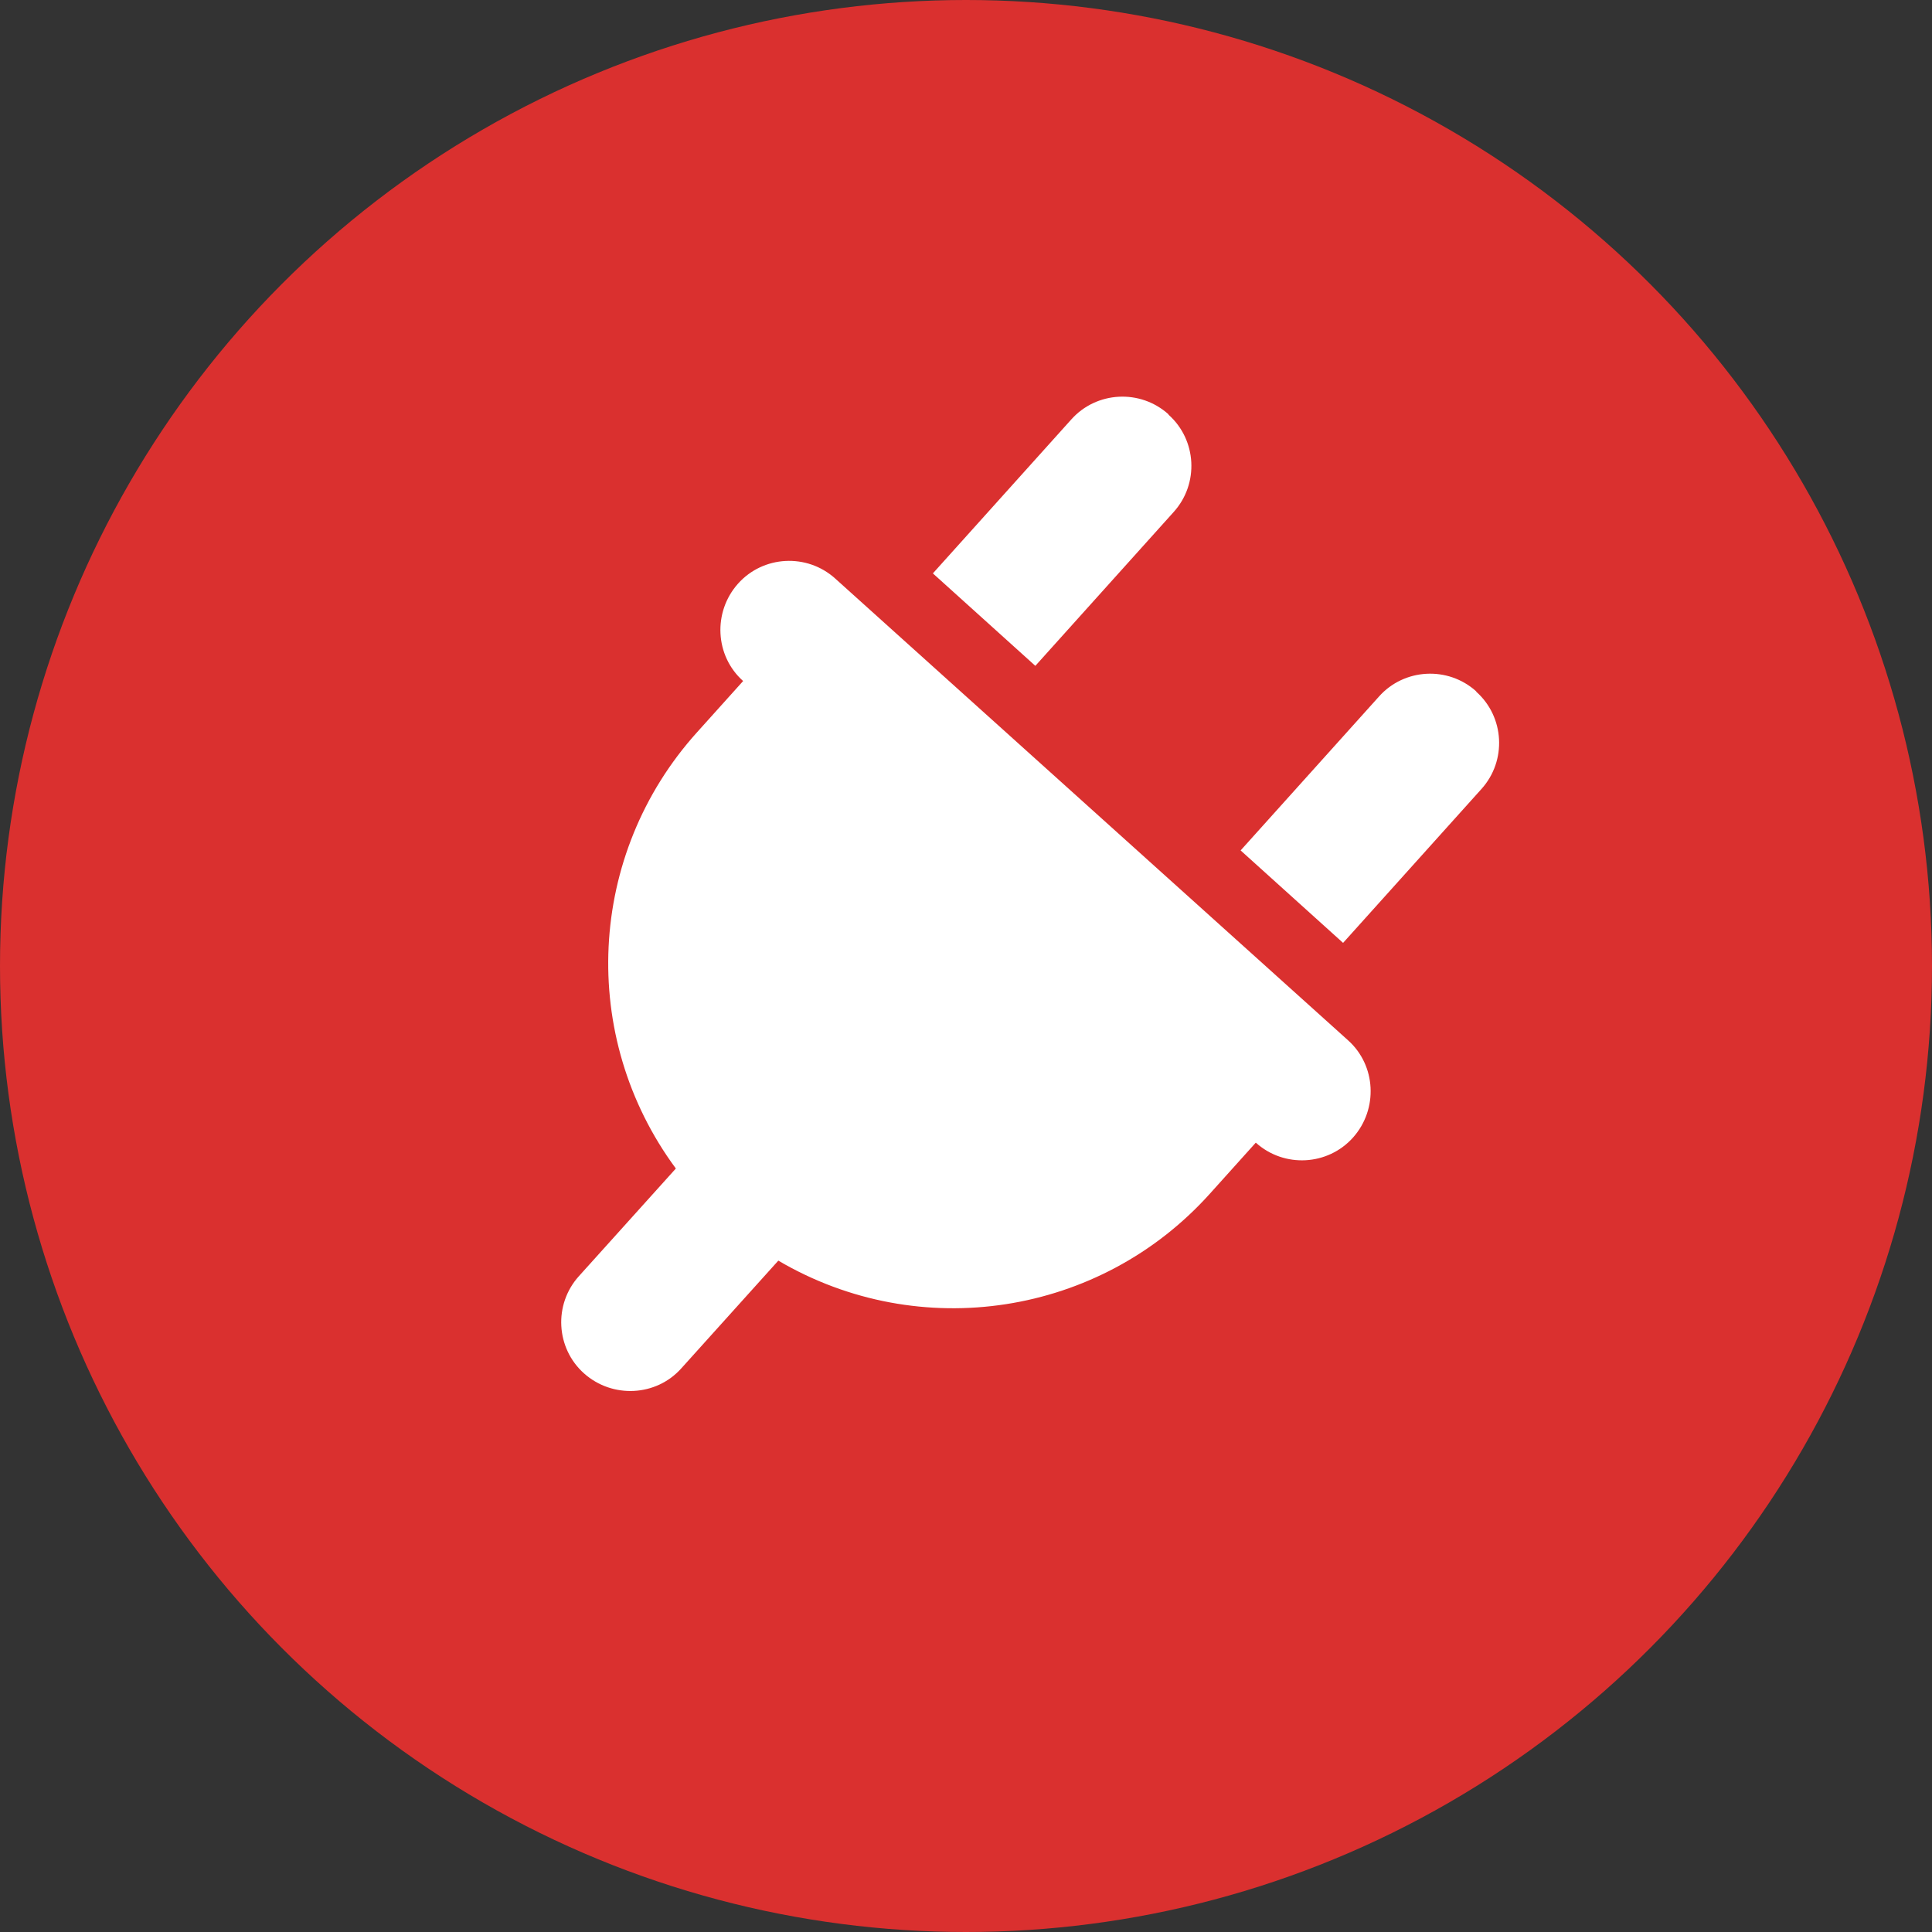
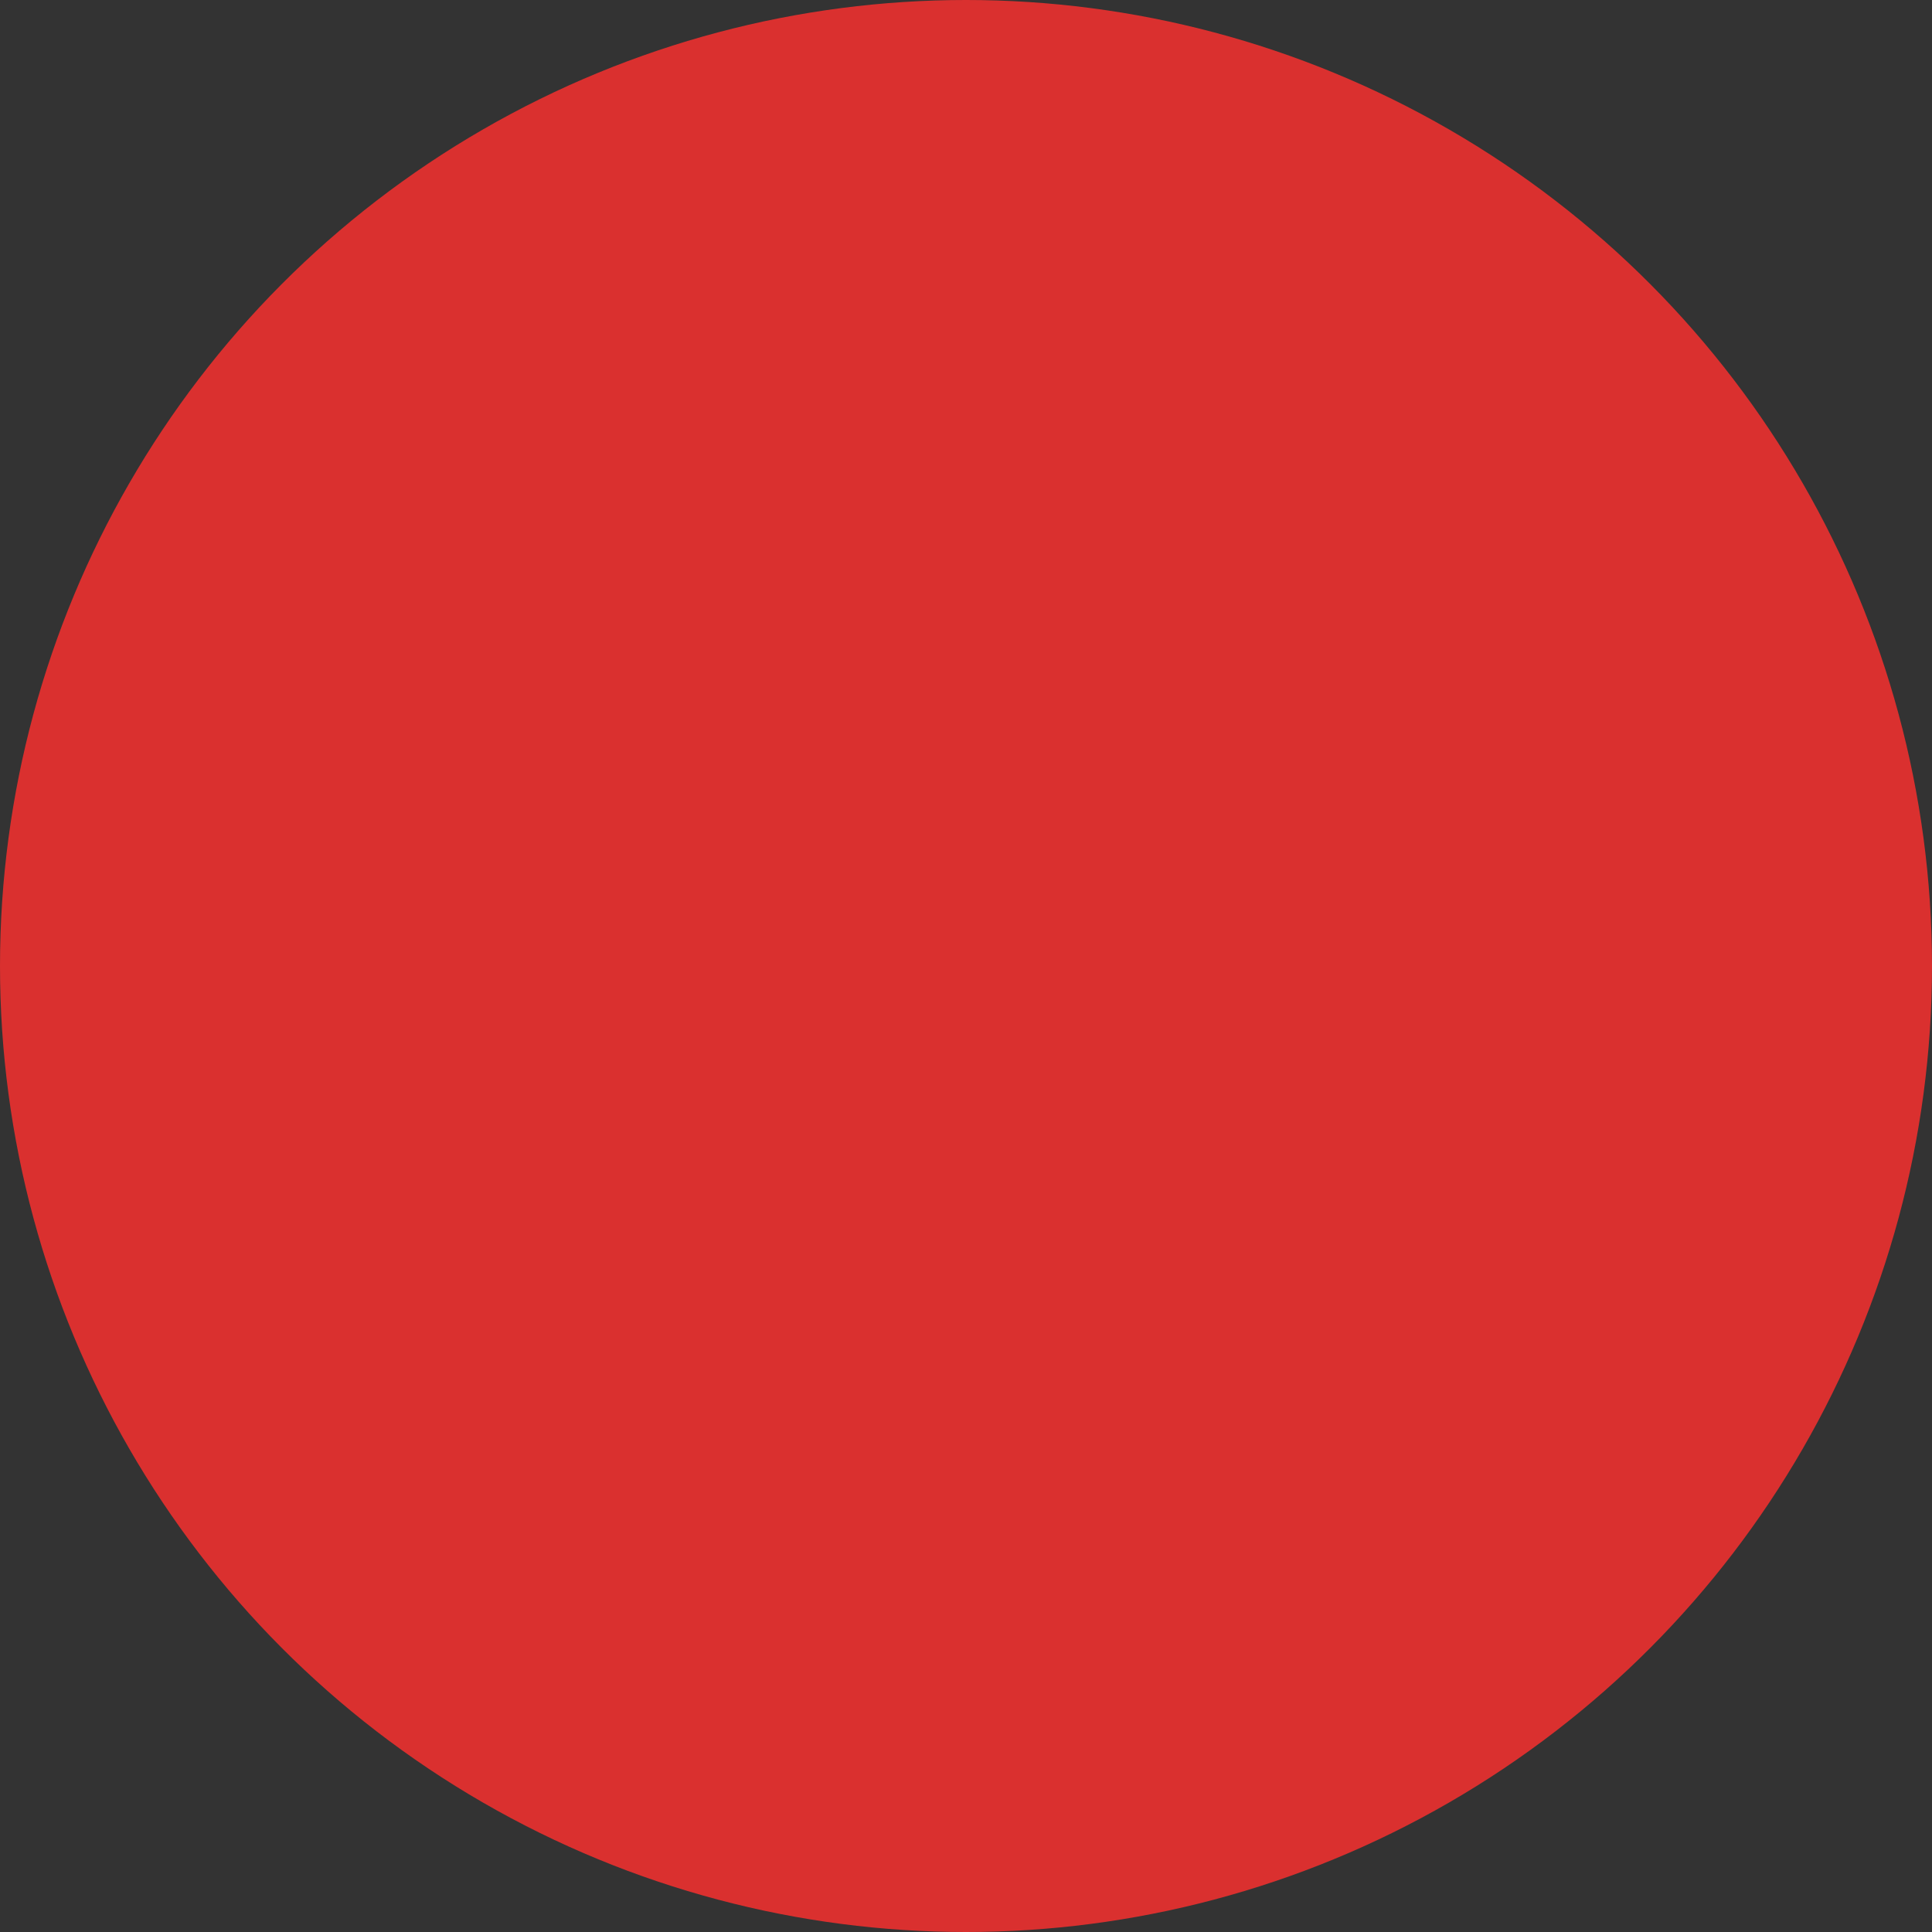
<svg xmlns="http://www.w3.org/2000/svg" id="Layer_1" viewBox="0 0 56 56">
  <rect x="0" y="0" width="56" height="56" fill="#333333" stroke="none" />
  <defs>
    <style>.cls-1{fill:#da302f;}.cls-1,.cls-2{stroke-width:0px;}.cls-2{fill:#fff;}</style>
  </defs>
  <g id="Plugin_icon">
    <circle id="Ellipse_4" class="cls-1" cx="28" cy="28" r="28" />
-     <path id="Path_4934" class="cls-2" d="M33.87,12.01c-.82-.74-2.09-.67-2.82.15l-4.01,4.46,2.97,2.68,4.01-4.46c.74-.82.67-2.09-.15-2.82ZM42.79,20.04c-.82-.74-2.09-.67-2.82.15l-4.01,4.46,2.97,2.68,4.01-4.46c.74-.82.67-2.09-.15-2.82ZM24.21,16.77c-.82-.74-2.09-.67-2.82.15s-.67,2.09.15,2.82l-1.34,1.49c-3.18,3.53-3.44,8.81-.61,12.64l-2.81,3.12c-.74.82-.67,2.09.15,2.82s2.09.67,2.82-.15l2.81-3.12c4.1,2.41,9.32,1.6,12.5-1.93l1.34-1.49c.82.74,2.09.67,2.82-.15s.67-2.09-.15-2.82l-14.86-13.38Z" />
  </g>
</svg>